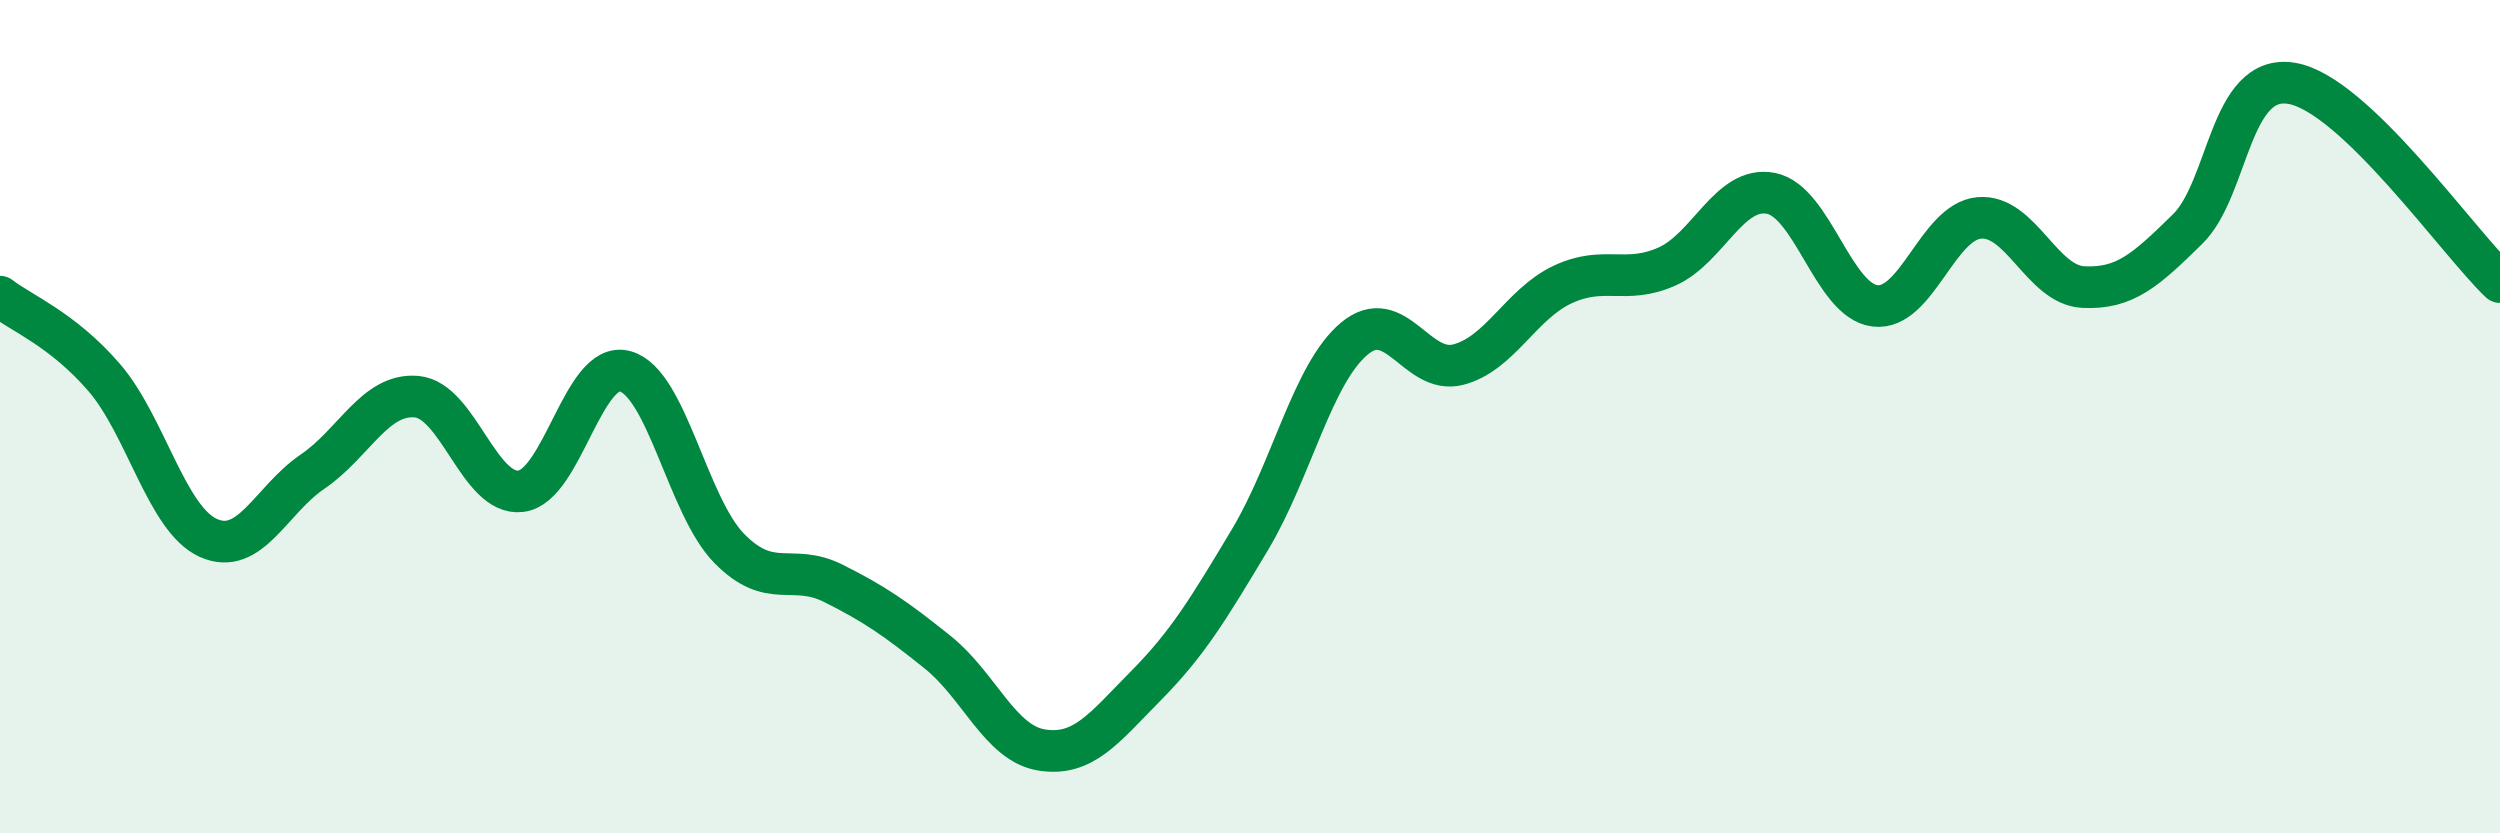
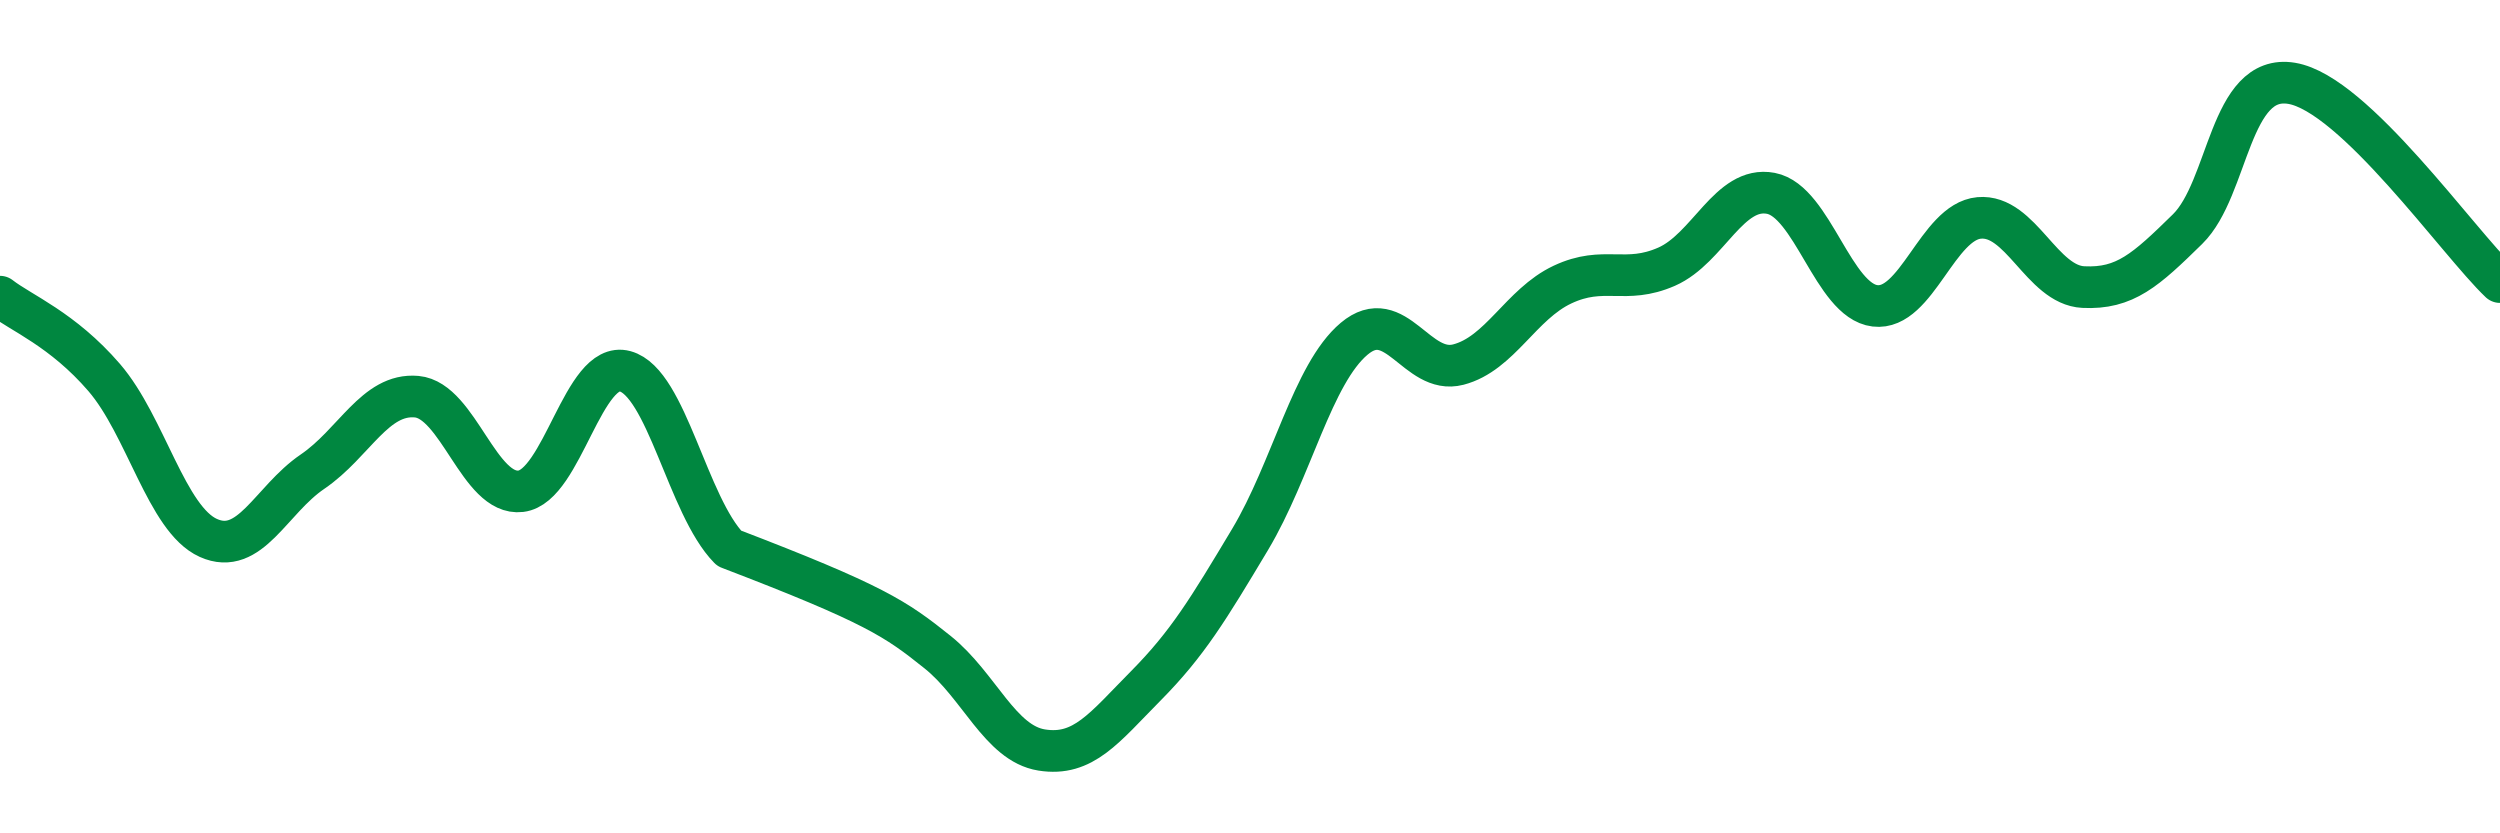
<svg xmlns="http://www.w3.org/2000/svg" width="60" height="20" viewBox="0 0 60 20">
-   <path d="M 0,7.12 C 0.5,7.51 1.5,7.9 2.5,9.06 C 3.5,10.22 4,12.46 5,12.91 C 6,13.36 6.5,12 7.5,11.32 C 8.5,10.64 9,9.43 10,9.52 C 11,9.61 11.5,11.91 12.5,11.79 C 13.5,11.67 14,8.64 15,8.91 C 16,9.18 16.5,12.14 17.5,13.16 C 18.5,14.18 19,13.5 20,14 C 21,14.5 21.5,14.85 22.5,15.65 C 23.5,16.45 24,17.84 25,18 C 26,18.16 26.5,17.47 27.5,16.46 C 28.5,15.45 29,14.62 30,12.95 C 31,11.28 31.5,8.97 32.5,8.13 C 33.5,7.29 34,9.01 35,8.75 C 36,8.49 36.5,7.3 37.5,6.83 C 38.5,6.36 39,6.84 40,6.4 C 41,5.96 41.5,4.45 42.5,4.64 C 43.5,4.83 44,7.22 45,7.34 C 46,7.46 46.5,5.32 47.5,5.23 C 48.5,5.14 49,6.84 50,6.89 C 51,6.94 51.5,6.48 52.5,5.5 C 53.5,4.52 53.5,1.75 55,2 C 56.5,2.25 59,5.82 60,6.77L60 20L0 20Z" fill="#008740" opacity="0.1" stroke-linecap="round" stroke-linejoin="round" />
-   <path d="M 0,7.12 C 0.5,7.51 1.5,7.9 2.5,9.06 C 3.5,10.22 4,12.46 5,12.91 C 6,13.36 6.5,12 7.5,11.32 C 8.5,10.64 9,9.43 10,9.52 C 11,9.61 11.5,11.91 12.5,11.79 C 13.5,11.67 14,8.64 15,8.91 C 16,9.18 16.5,12.14 17.5,13.16 C 18.5,14.18 19,13.5 20,14 C 21,14.5 21.5,14.85 22.5,15.65 C 23.5,16.45 24,17.84 25,18 C 26,18.16 26.5,17.47 27.5,16.46 C 28.5,15.45 29,14.62 30,12.95 C 31,11.28 31.5,8.97 32.5,8.13 C 33.5,7.29 34,9.01 35,8.75 C 36,8.49 36.5,7.3 37.5,6.83 C 38.5,6.36 39,6.84 40,6.4 C 41,5.96 41.5,4.45 42.5,4.64 C 43.5,4.83 44,7.22 45,7.34 C 46,7.46 46.5,5.32 47.5,5.23 C 48.5,5.14 49,6.84 50,6.89 C 51,6.94 51.5,6.48 52.5,5.5 C 53.5,4.52 53.5,1.75 55,2 C 56.5,2.25 59,5.82 60,6.77" stroke="#008740" stroke-width="1" fill="none" stroke-linecap="round" stroke-linejoin="round" />
+   <path d="M 0,7.12 C 0.5,7.51 1.5,7.9 2.5,9.06 C 3.5,10.22 4,12.46 5,12.91 C 6,13.36 6.5,12 7.5,11.32 C 8.5,10.64 9,9.43 10,9.52 C 11,9.61 11.5,11.91 12.5,11.79 C 13.5,11.67 14,8.64 15,8.91 C 16,9.18 16.5,12.14 17.5,13.16 C 21,14.5 21.5,14.85 22.5,15.65 C 23.5,16.45 24,17.84 25,18 C 26,18.16 26.5,17.47 27.5,16.46 C 28.5,15.45 29,14.62 30,12.95 C 31,11.28 31.5,8.97 32.5,8.13 C 33.5,7.29 34,9.01 35,8.75 C 36,8.49 36.5,7.3 37.5,6.83 C 38.5,6.36 39,6.84 40,6.4 C 41,5.96 41.5,4.45 42.5,4.64 C 43.5,4.83 44,7.22 45,7.34 C 46,7.46 46.5,5.32 47.5,5.23 C 48.5,5.14 49,6.84 50,6.89 C 51,6.94 51.5,6.48 52.5,5.5 C 53.5,4.52 53.5,1.75 55,2 C 56.5,2.25 59,5.82 60,6.77" stroke="#008740" stroke-width="1" fill="none" stroke-linecap="round" stroke-linejoin="round" />
</svg>